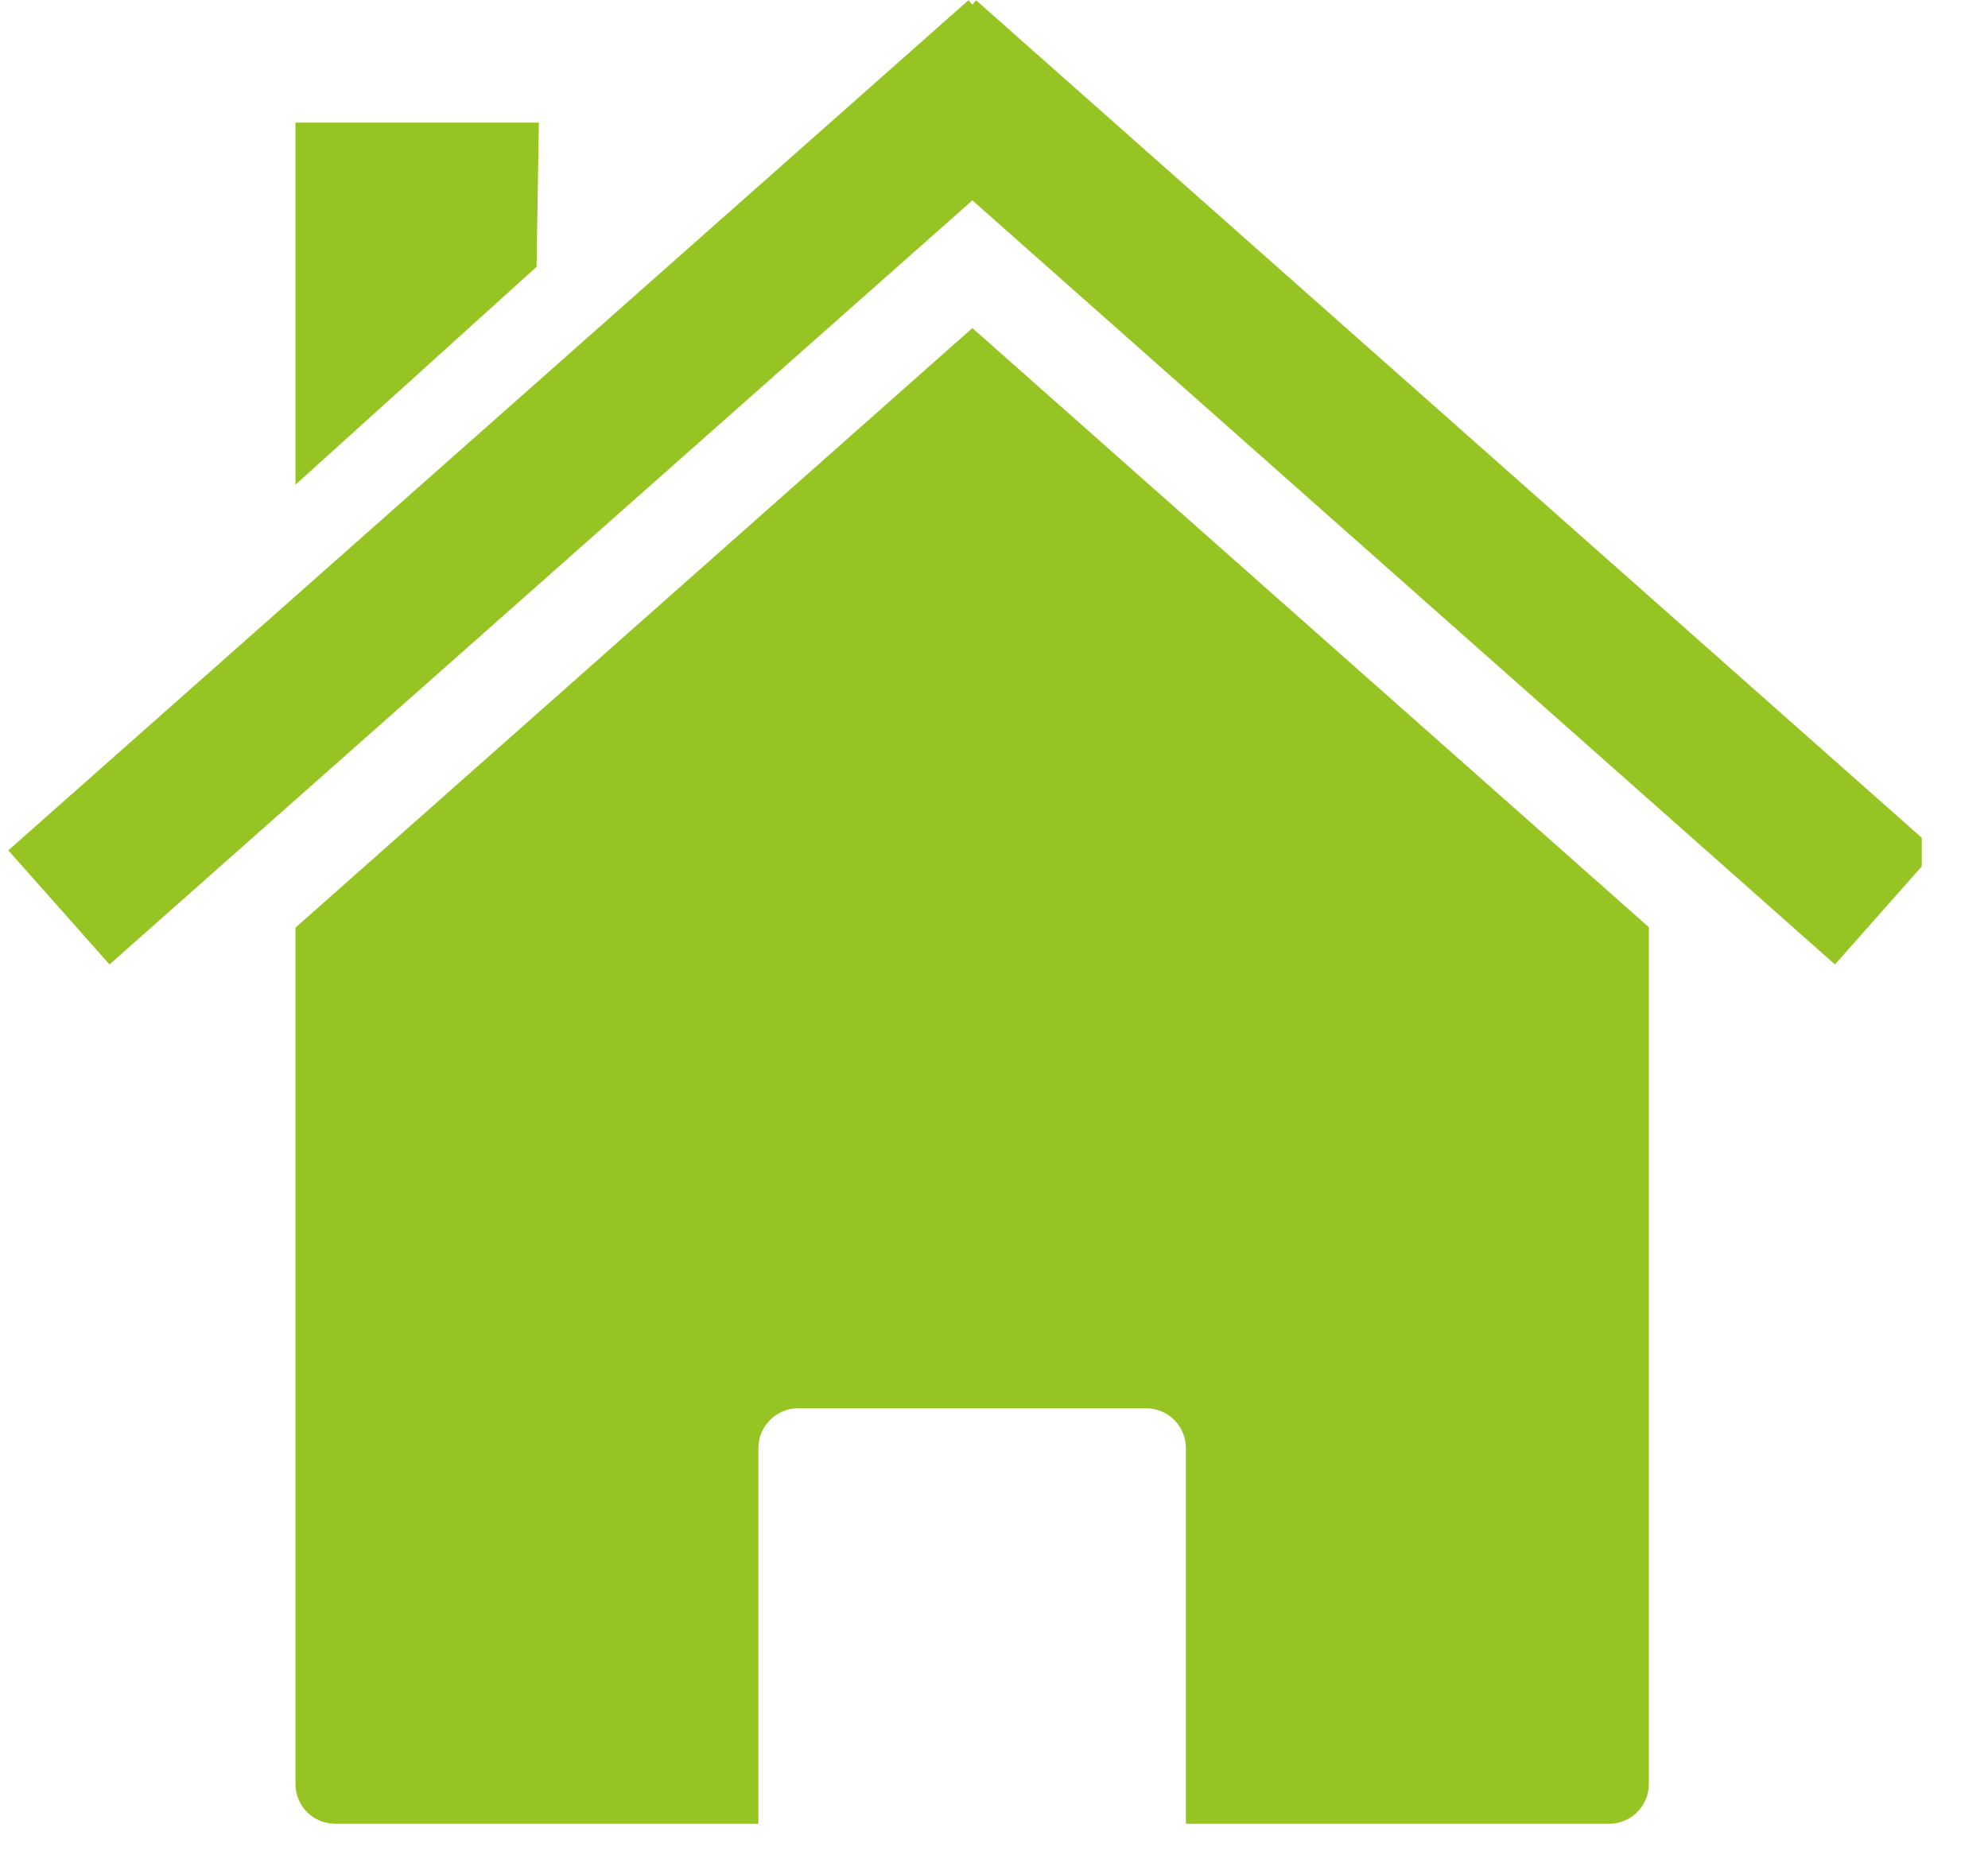
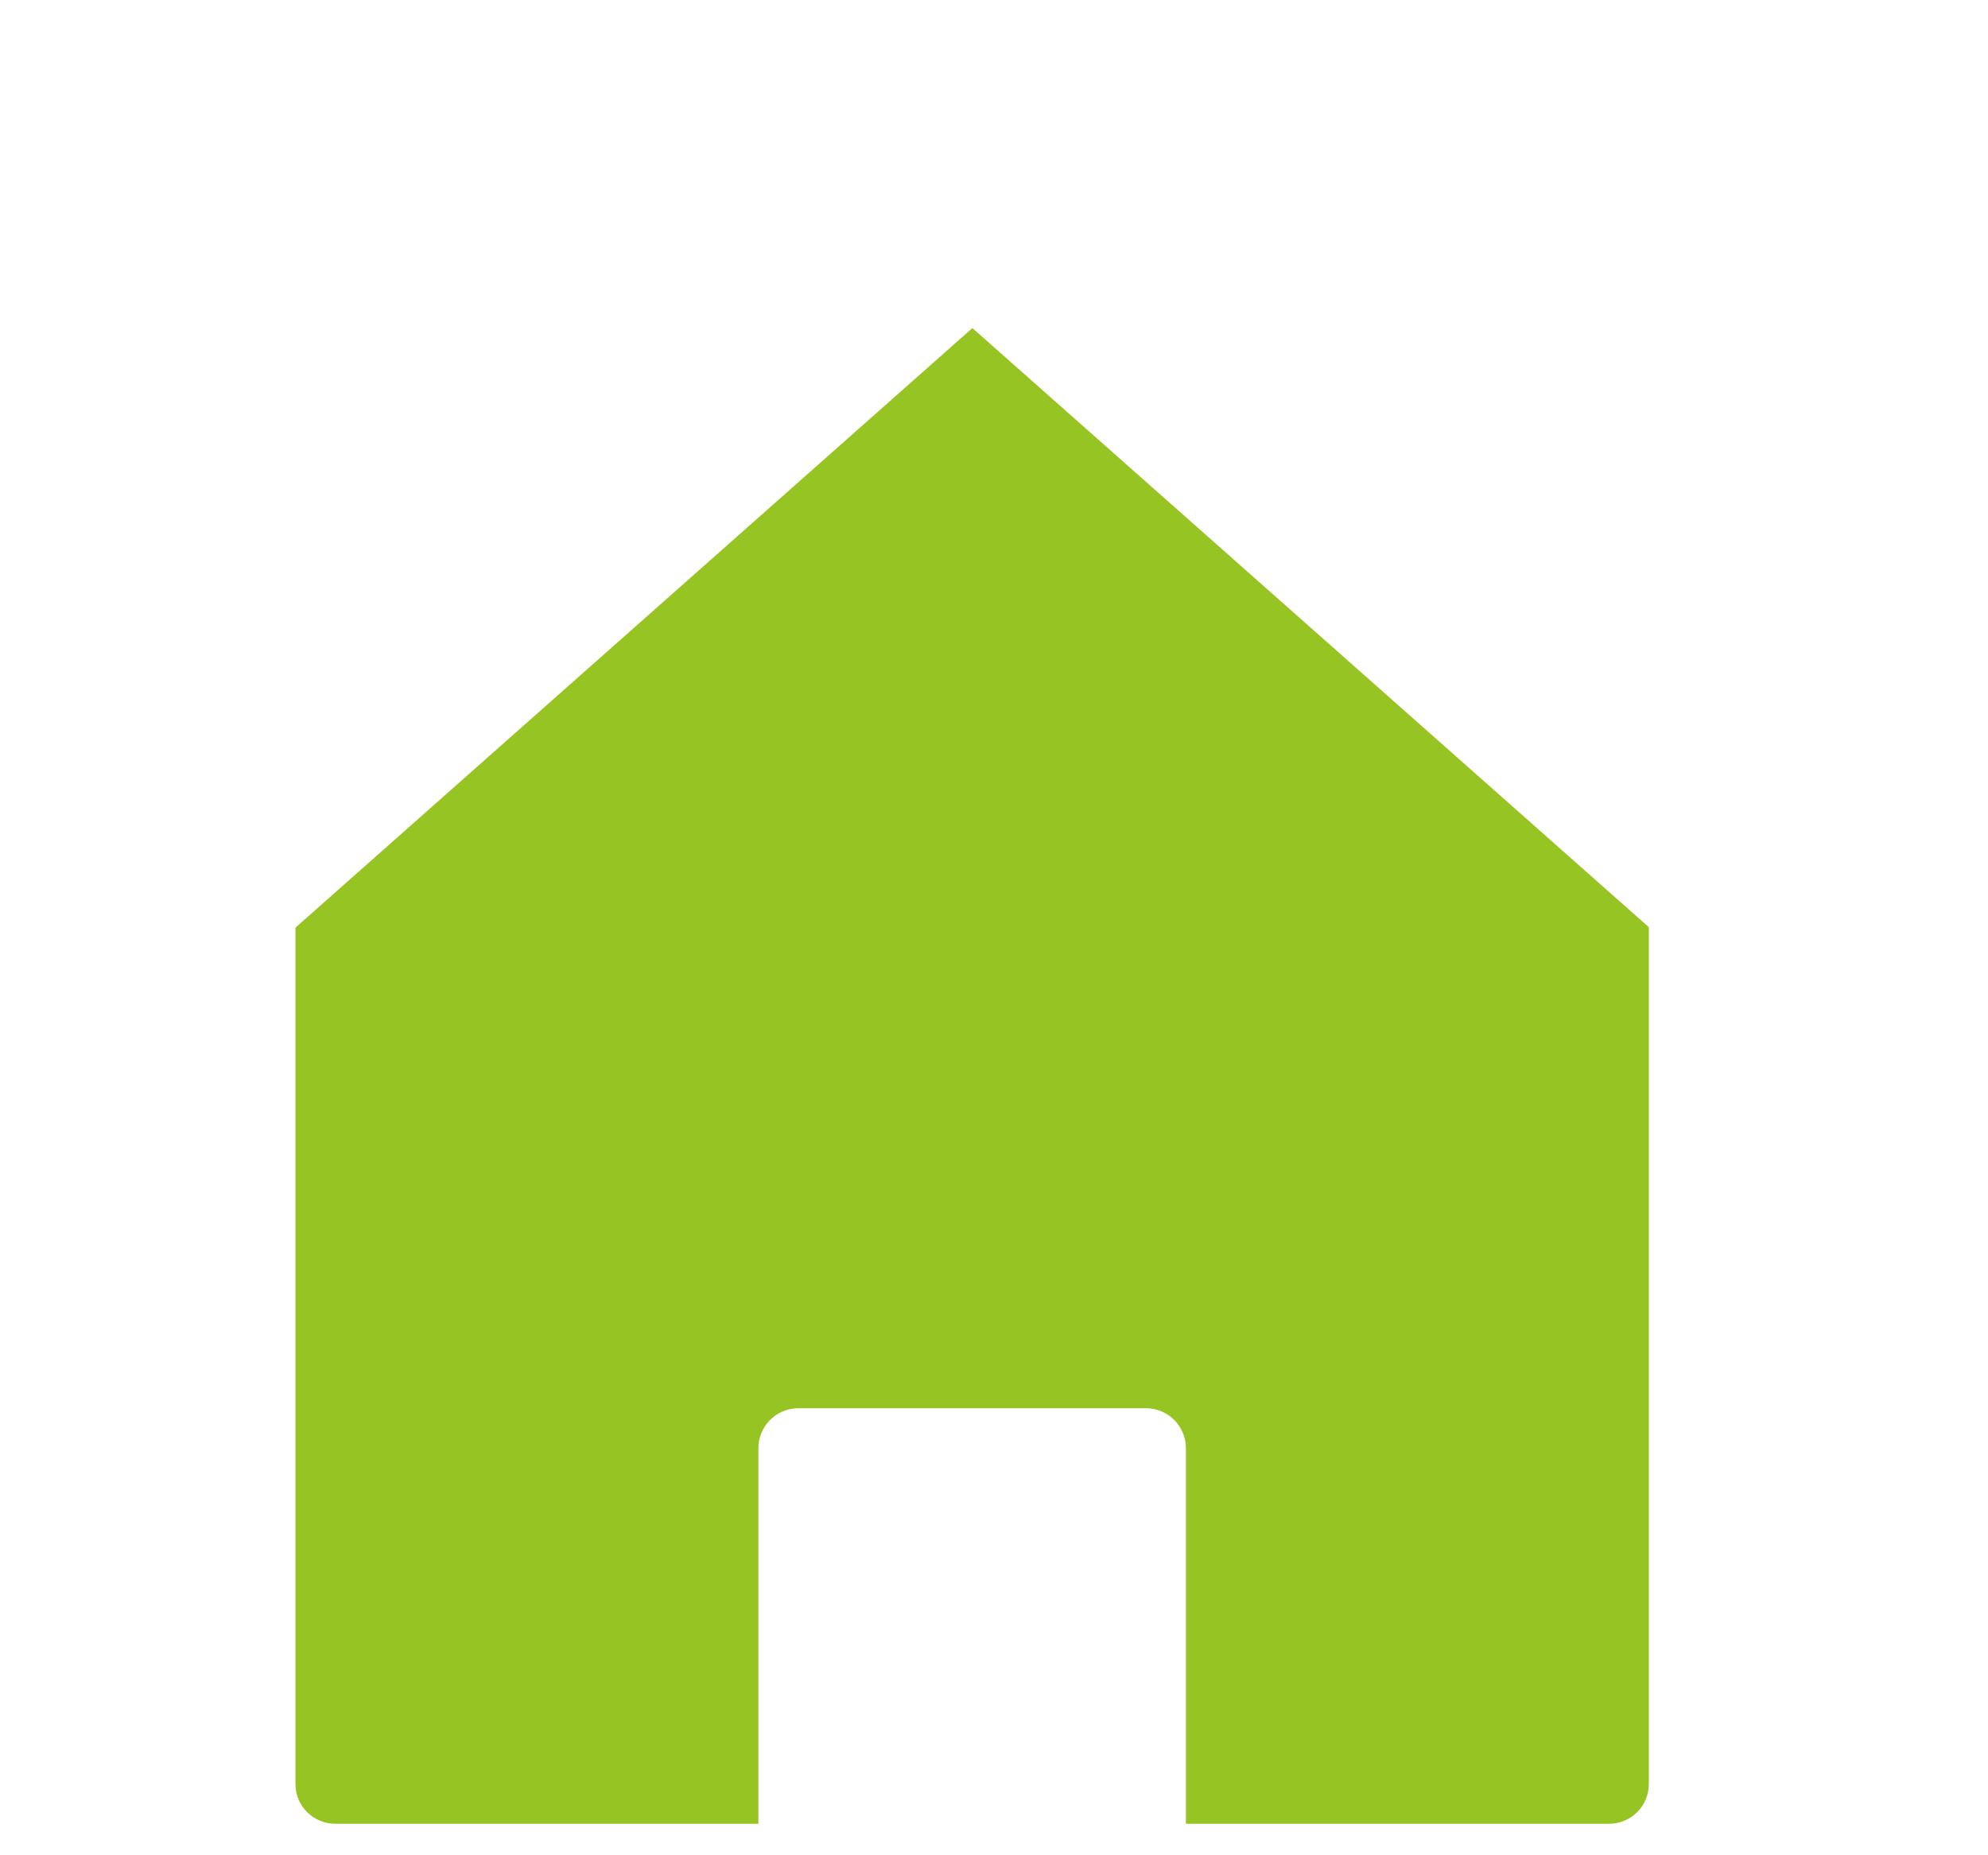
<svg xmlns="http://www.w3.org/2000/svg" width="45" viewBox="0 0 33.75 31.5" height="42" preserveAspectRatio="xMidYMid meet">
  <defs>
    <clipPath id="9ec1f4b5bd">
-       <path d="M 0.141 0 L 32.625 0 L 32.625 17 L 0.141 17 Z M 0.141 0 " clip-rule="nonzero" />
-     </clipPath>
+       </clipPath>
  </defs>
  <path fill="#96c523" d="M 27.992 15.742 Z M 27.992 15.742 L 16.508 5.57 L 5.016 15.75 L 5.016 30.289 C 5.016 30.664 5.316 30.965 5.695 30.965 L 12.875 30.965 L 12.875 24.59 C 12.875 24.215 13.176 23.91 13.555 23.91 L 19.453 23.91 C 19.832 23.91 20.133 24.215 20.133 24.59 L 20.133 30.965 L 27.316 30.965 C 27.691 30.965 27.992 30.664 27.992 30.289 Z M 5.016 15.75 Z M 5.016 15.75 " fill-opacity="1" fill-rule="nonzero" />
  <g clip-path="url(#9ec1f4b5bd)">
-     <path fill="#96c523" d="M 16.441 0.004 L 0.141 14.438 L 1.859 16.375 L 16.508 3.402 L 31.152 16.375 L 32.867 14.438 L 16.57 0.004 L 16.508 0.078 Z M 16.441 0.004 " fill-opacity="1" fill-rule="nonzero" />
-   </g>
-   <path fill="#96c523" d="M 5.016 2.082 L 9.148 2.082 L 9.109 4.531 L 5.016 8.23 Z M 5.016 2.082 " fill-opacity="1" fill-rule="nonzero" />
+     </g>
</svg>